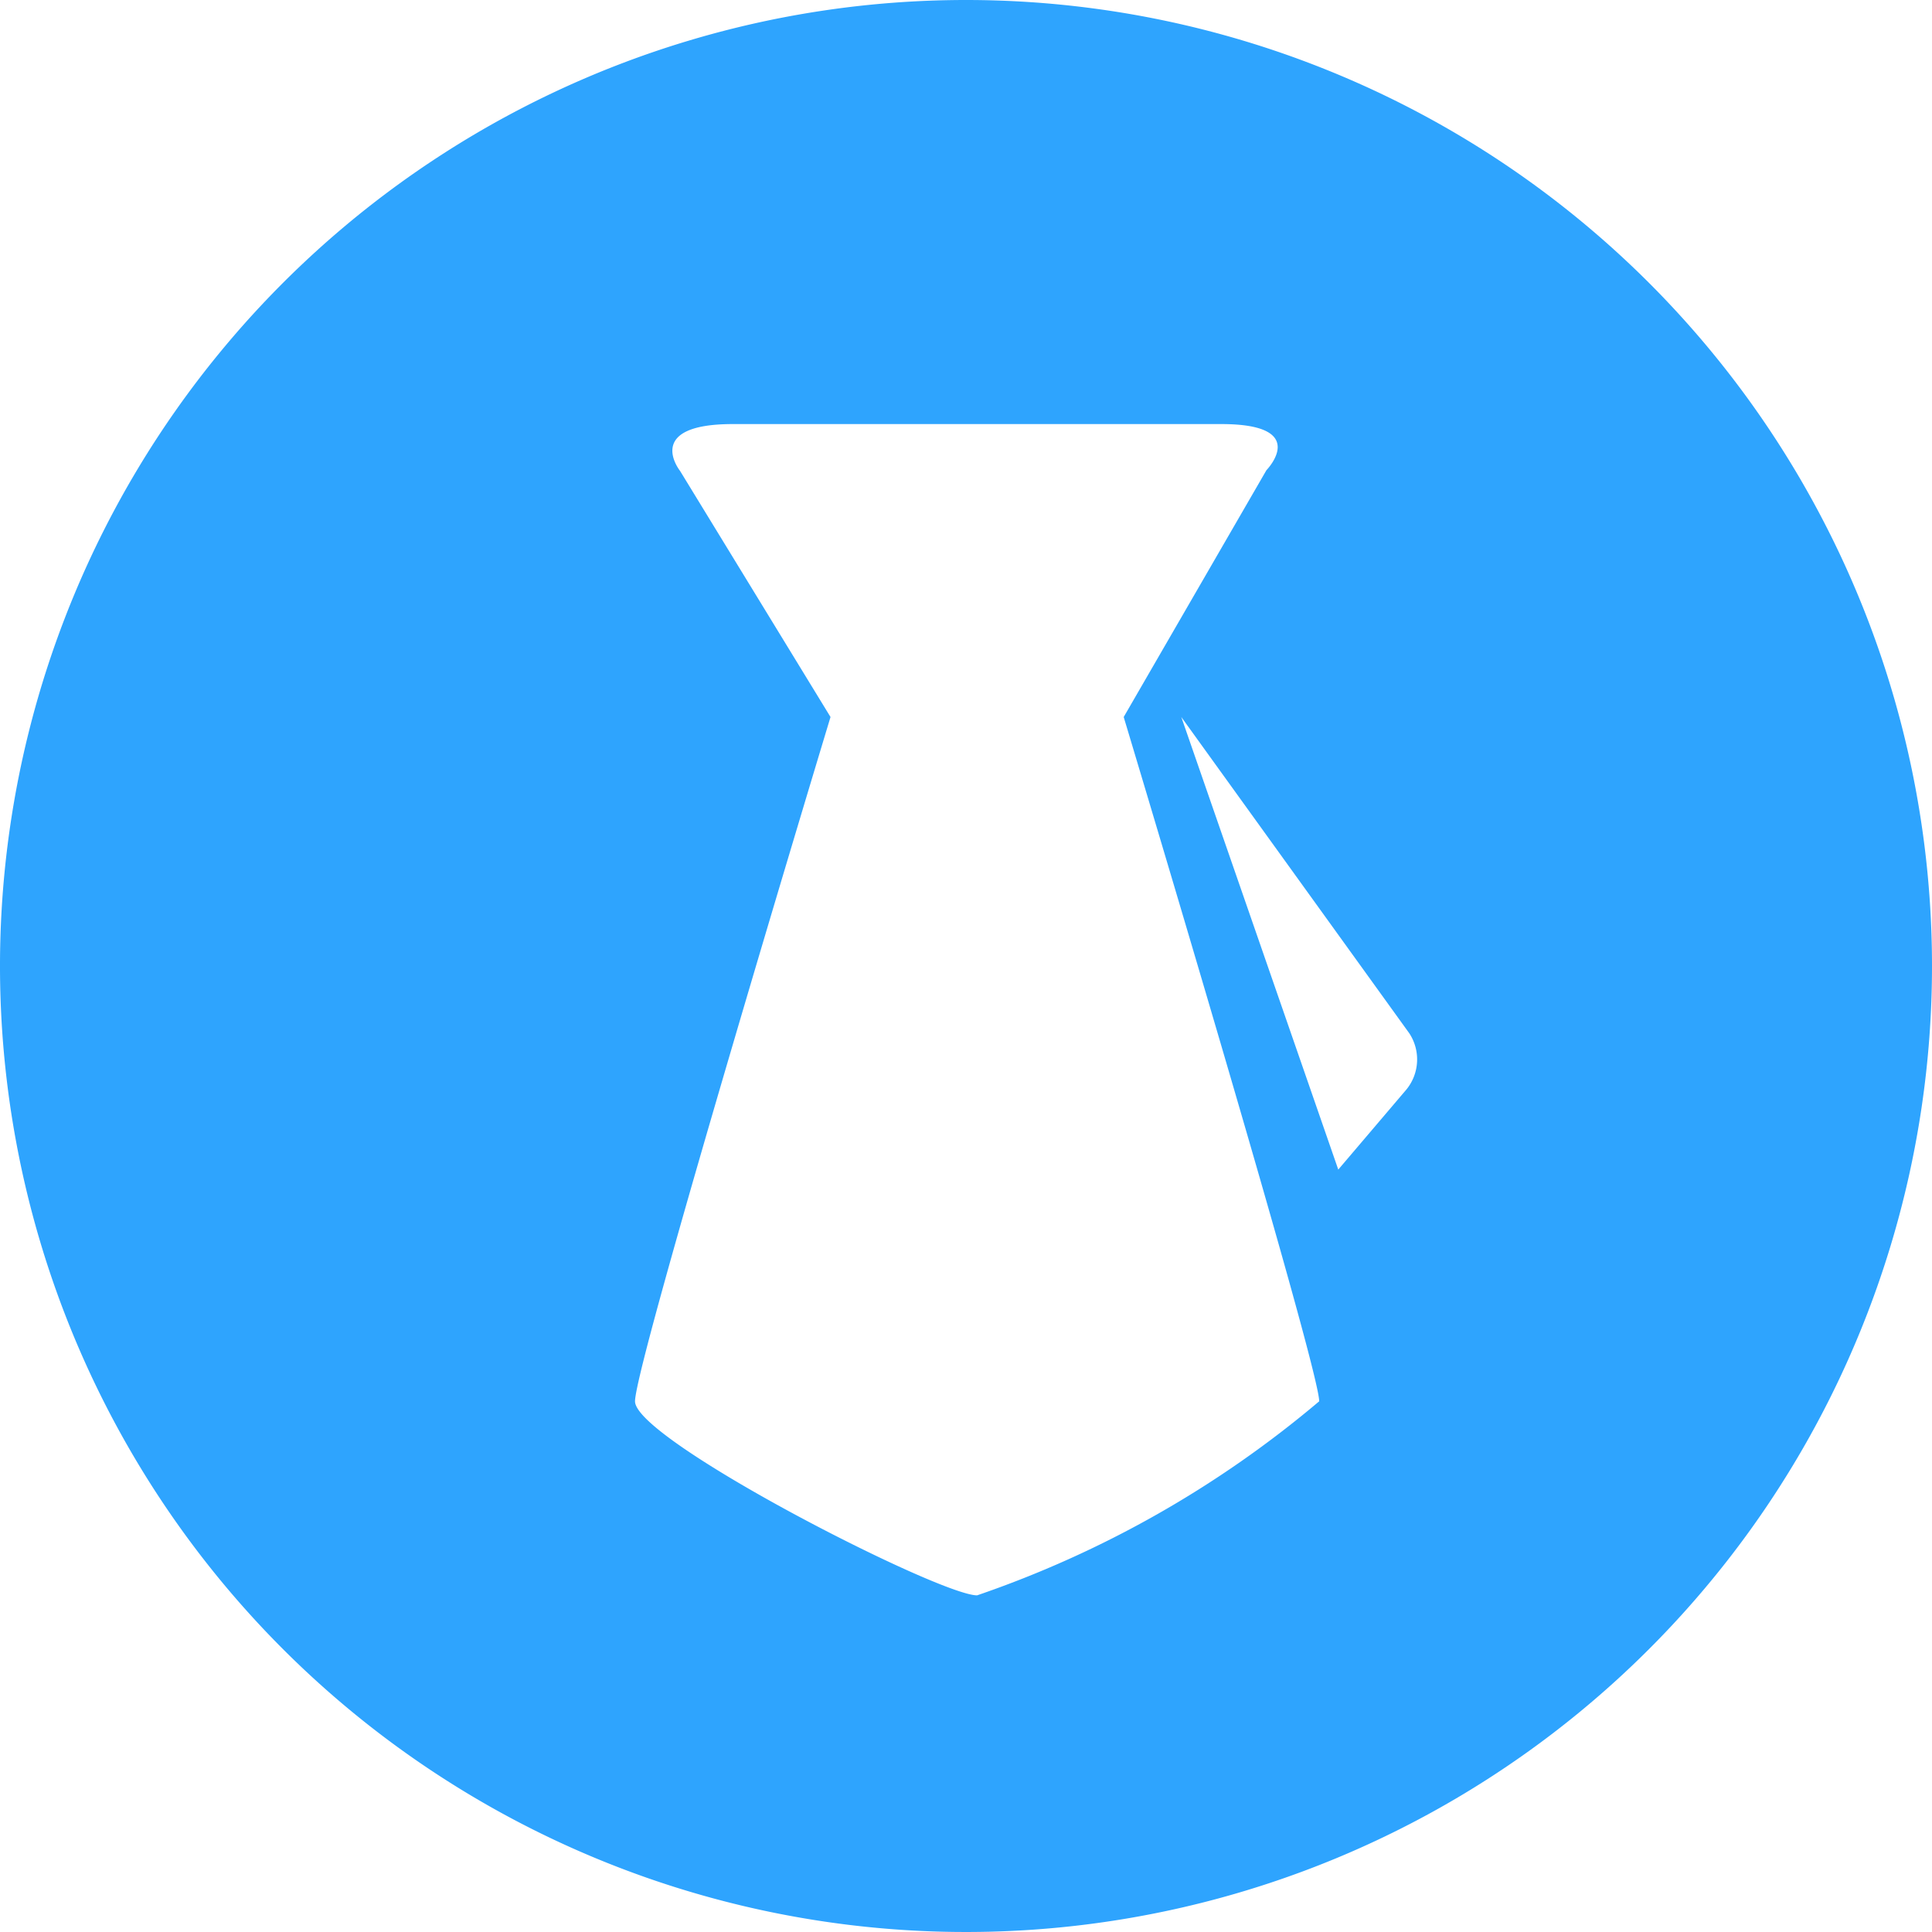
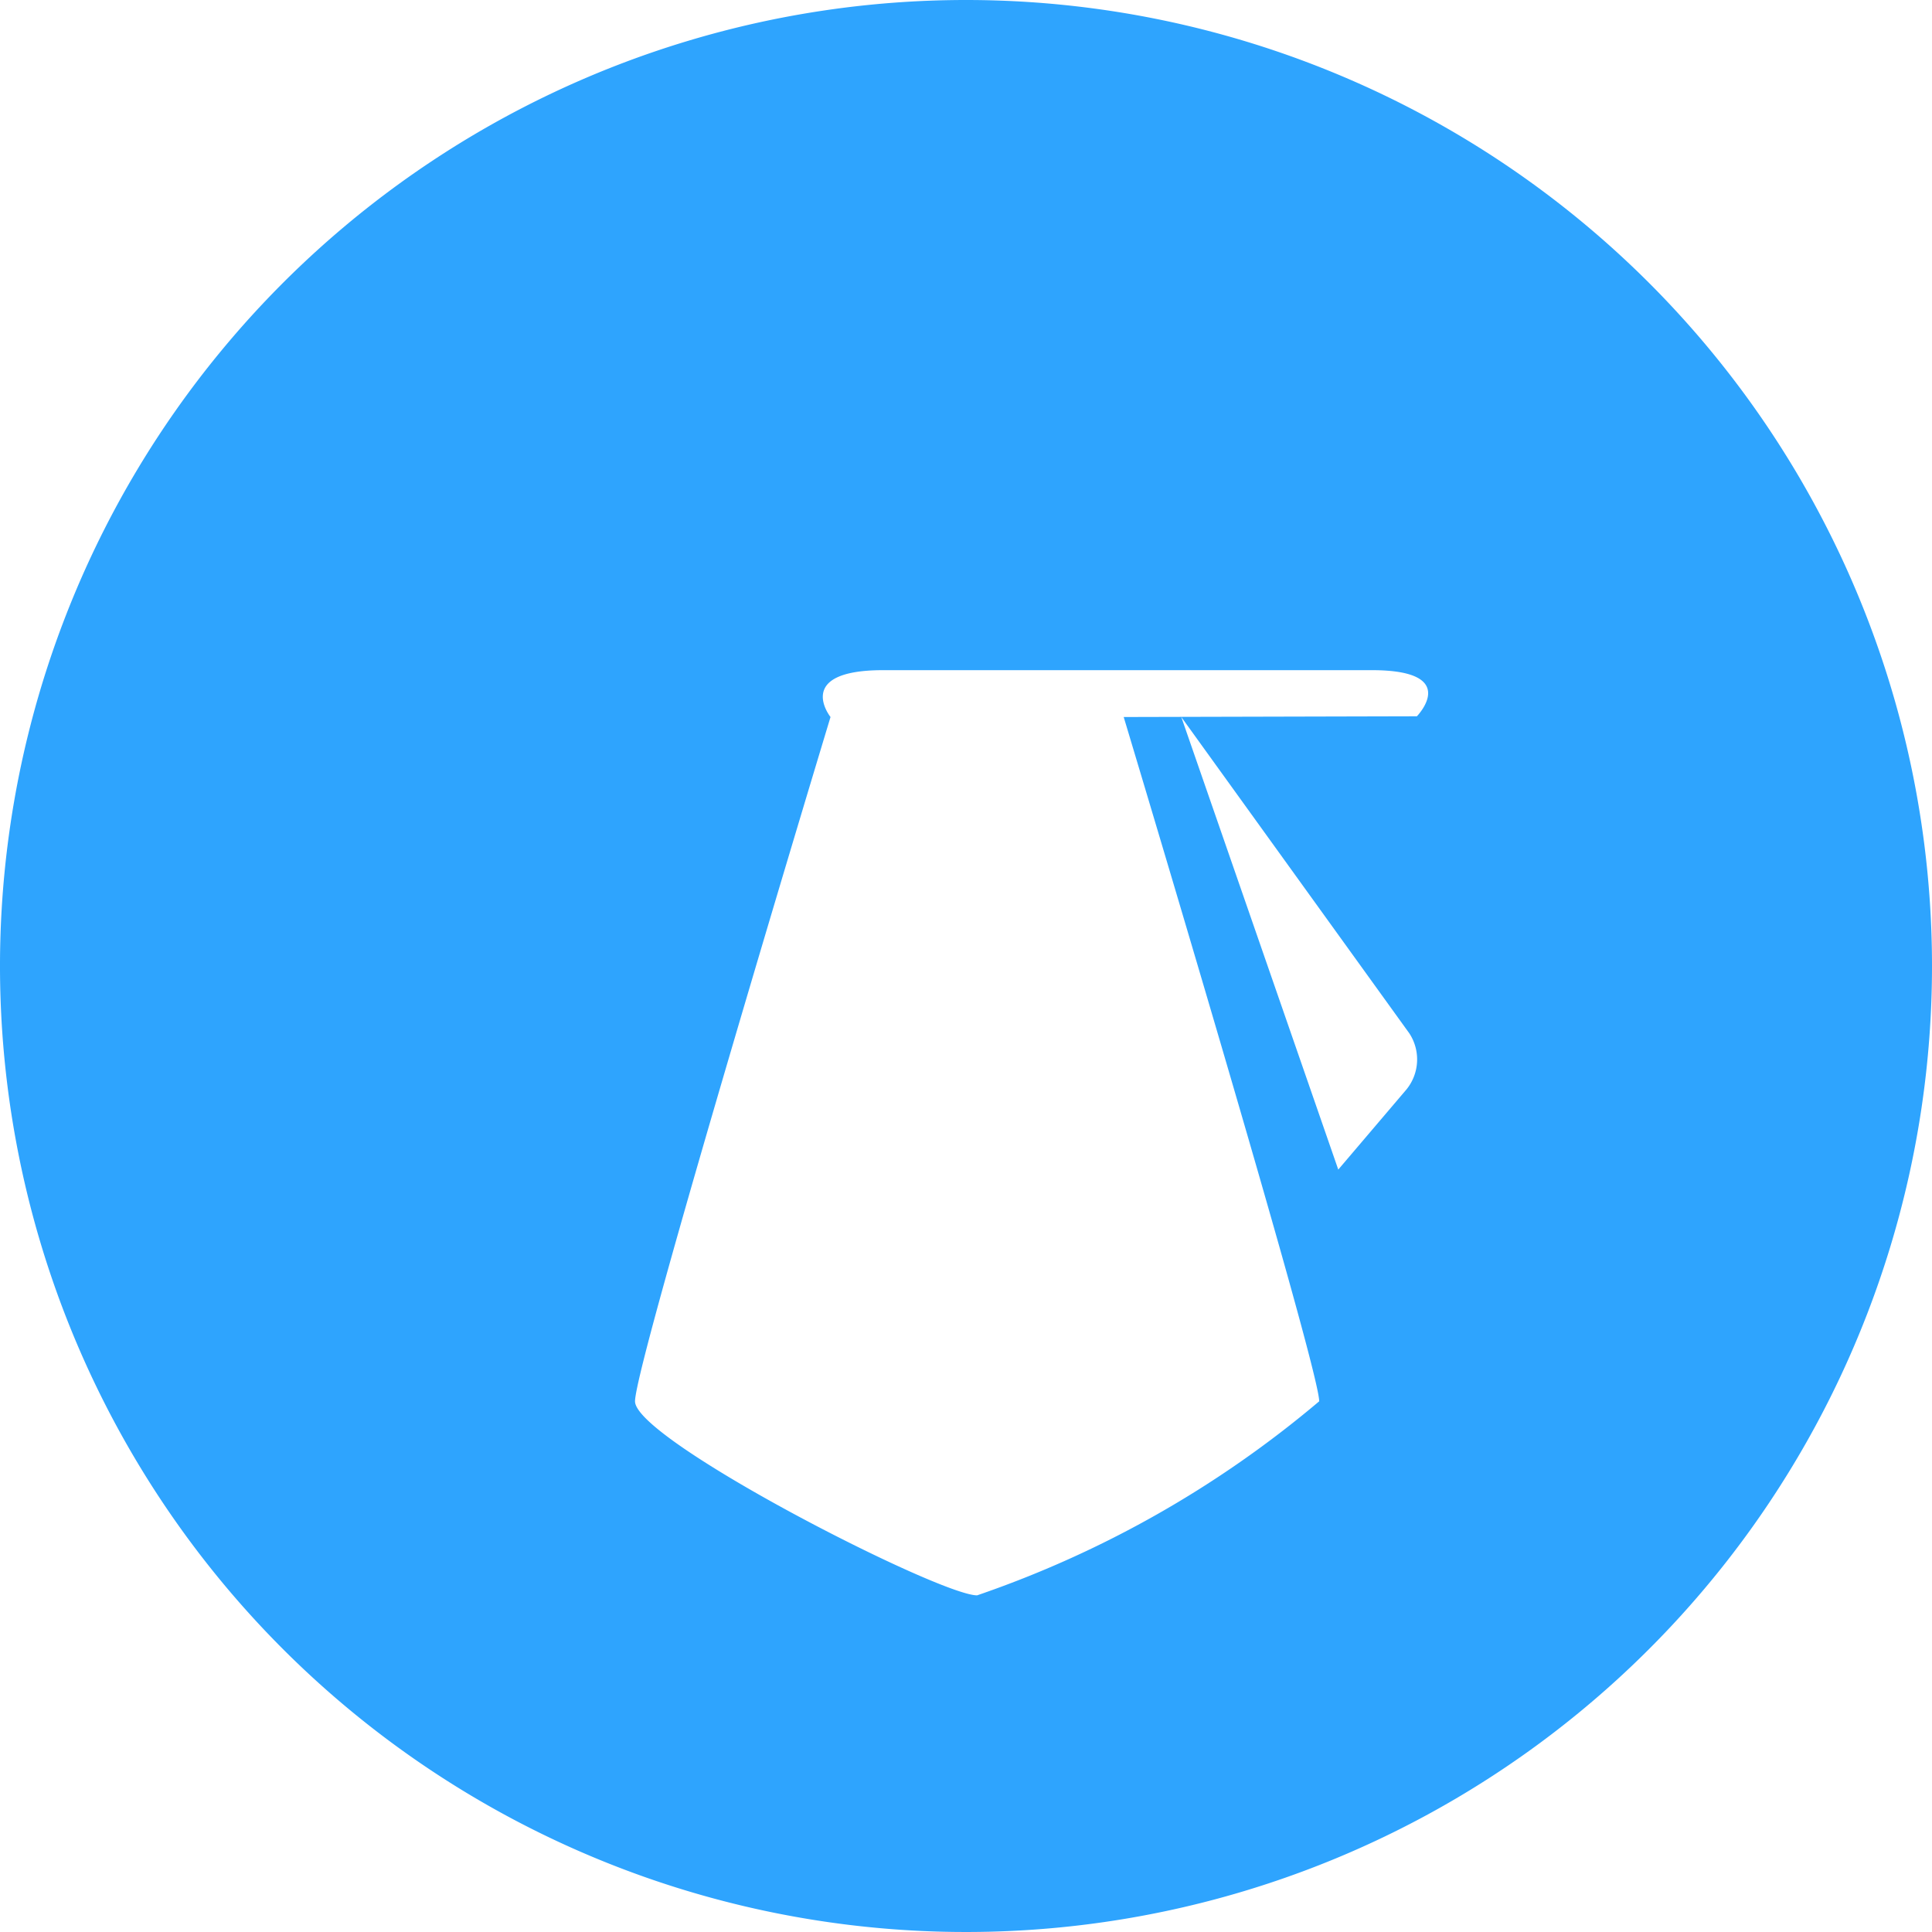
<svg xmlns="http://www.w3.org/2000/svg" t="1710819524825" class="icon" viewBox="0 0 1024 1024" version="1.1" p-id="15721" width="200" height="200">
-   <path d="M512 0a512 512 0 1 0 512 512 512 512 0 0 0-512-512z m5.888 845.568c-20.16 0-181.312-82.368-181.312-102.848s103.616-362.688 103.616-362.688L360.448 249.6s-19.84-24.832 27.904-24.832h259.008c47.744 0 23.872 24.448 23.872 24.448L595.584 380.032s103.616 344.32 103.616 362.688a564.096 564.096 0 0 1-181.312 102.848z m227.584-268.16l-36.16 42.496-83.2-239.872 120.832 167.616a25.216 25.216 0 0 1-1.472 29.76z" fill="#2ea4fe" p-id="15722" />
+   <path d="M512 0a512 512 0 1 0 512 512 512 512 0 0 0-512-512z m5.888 845.568c-20.16 0-181.312-82.368-181.312-102.848s103.616-362.688 103.616-362.688s-19.84-24.832 27.904-24.832h259.008c47.744 0 23.872 24.448 23.872 24.448L595.584 380.032s103.616 344.32 103.616 362.688a564.096 564.096 0 0 1-181.312 102.848z m227.584-268.16l-36.16 42.496-83.2-239.872 120.832 167.616a25.216 25.216 0 0 1-1.472 29.76z" fill="#2ea4fe" p-id="15722" />
</svg>